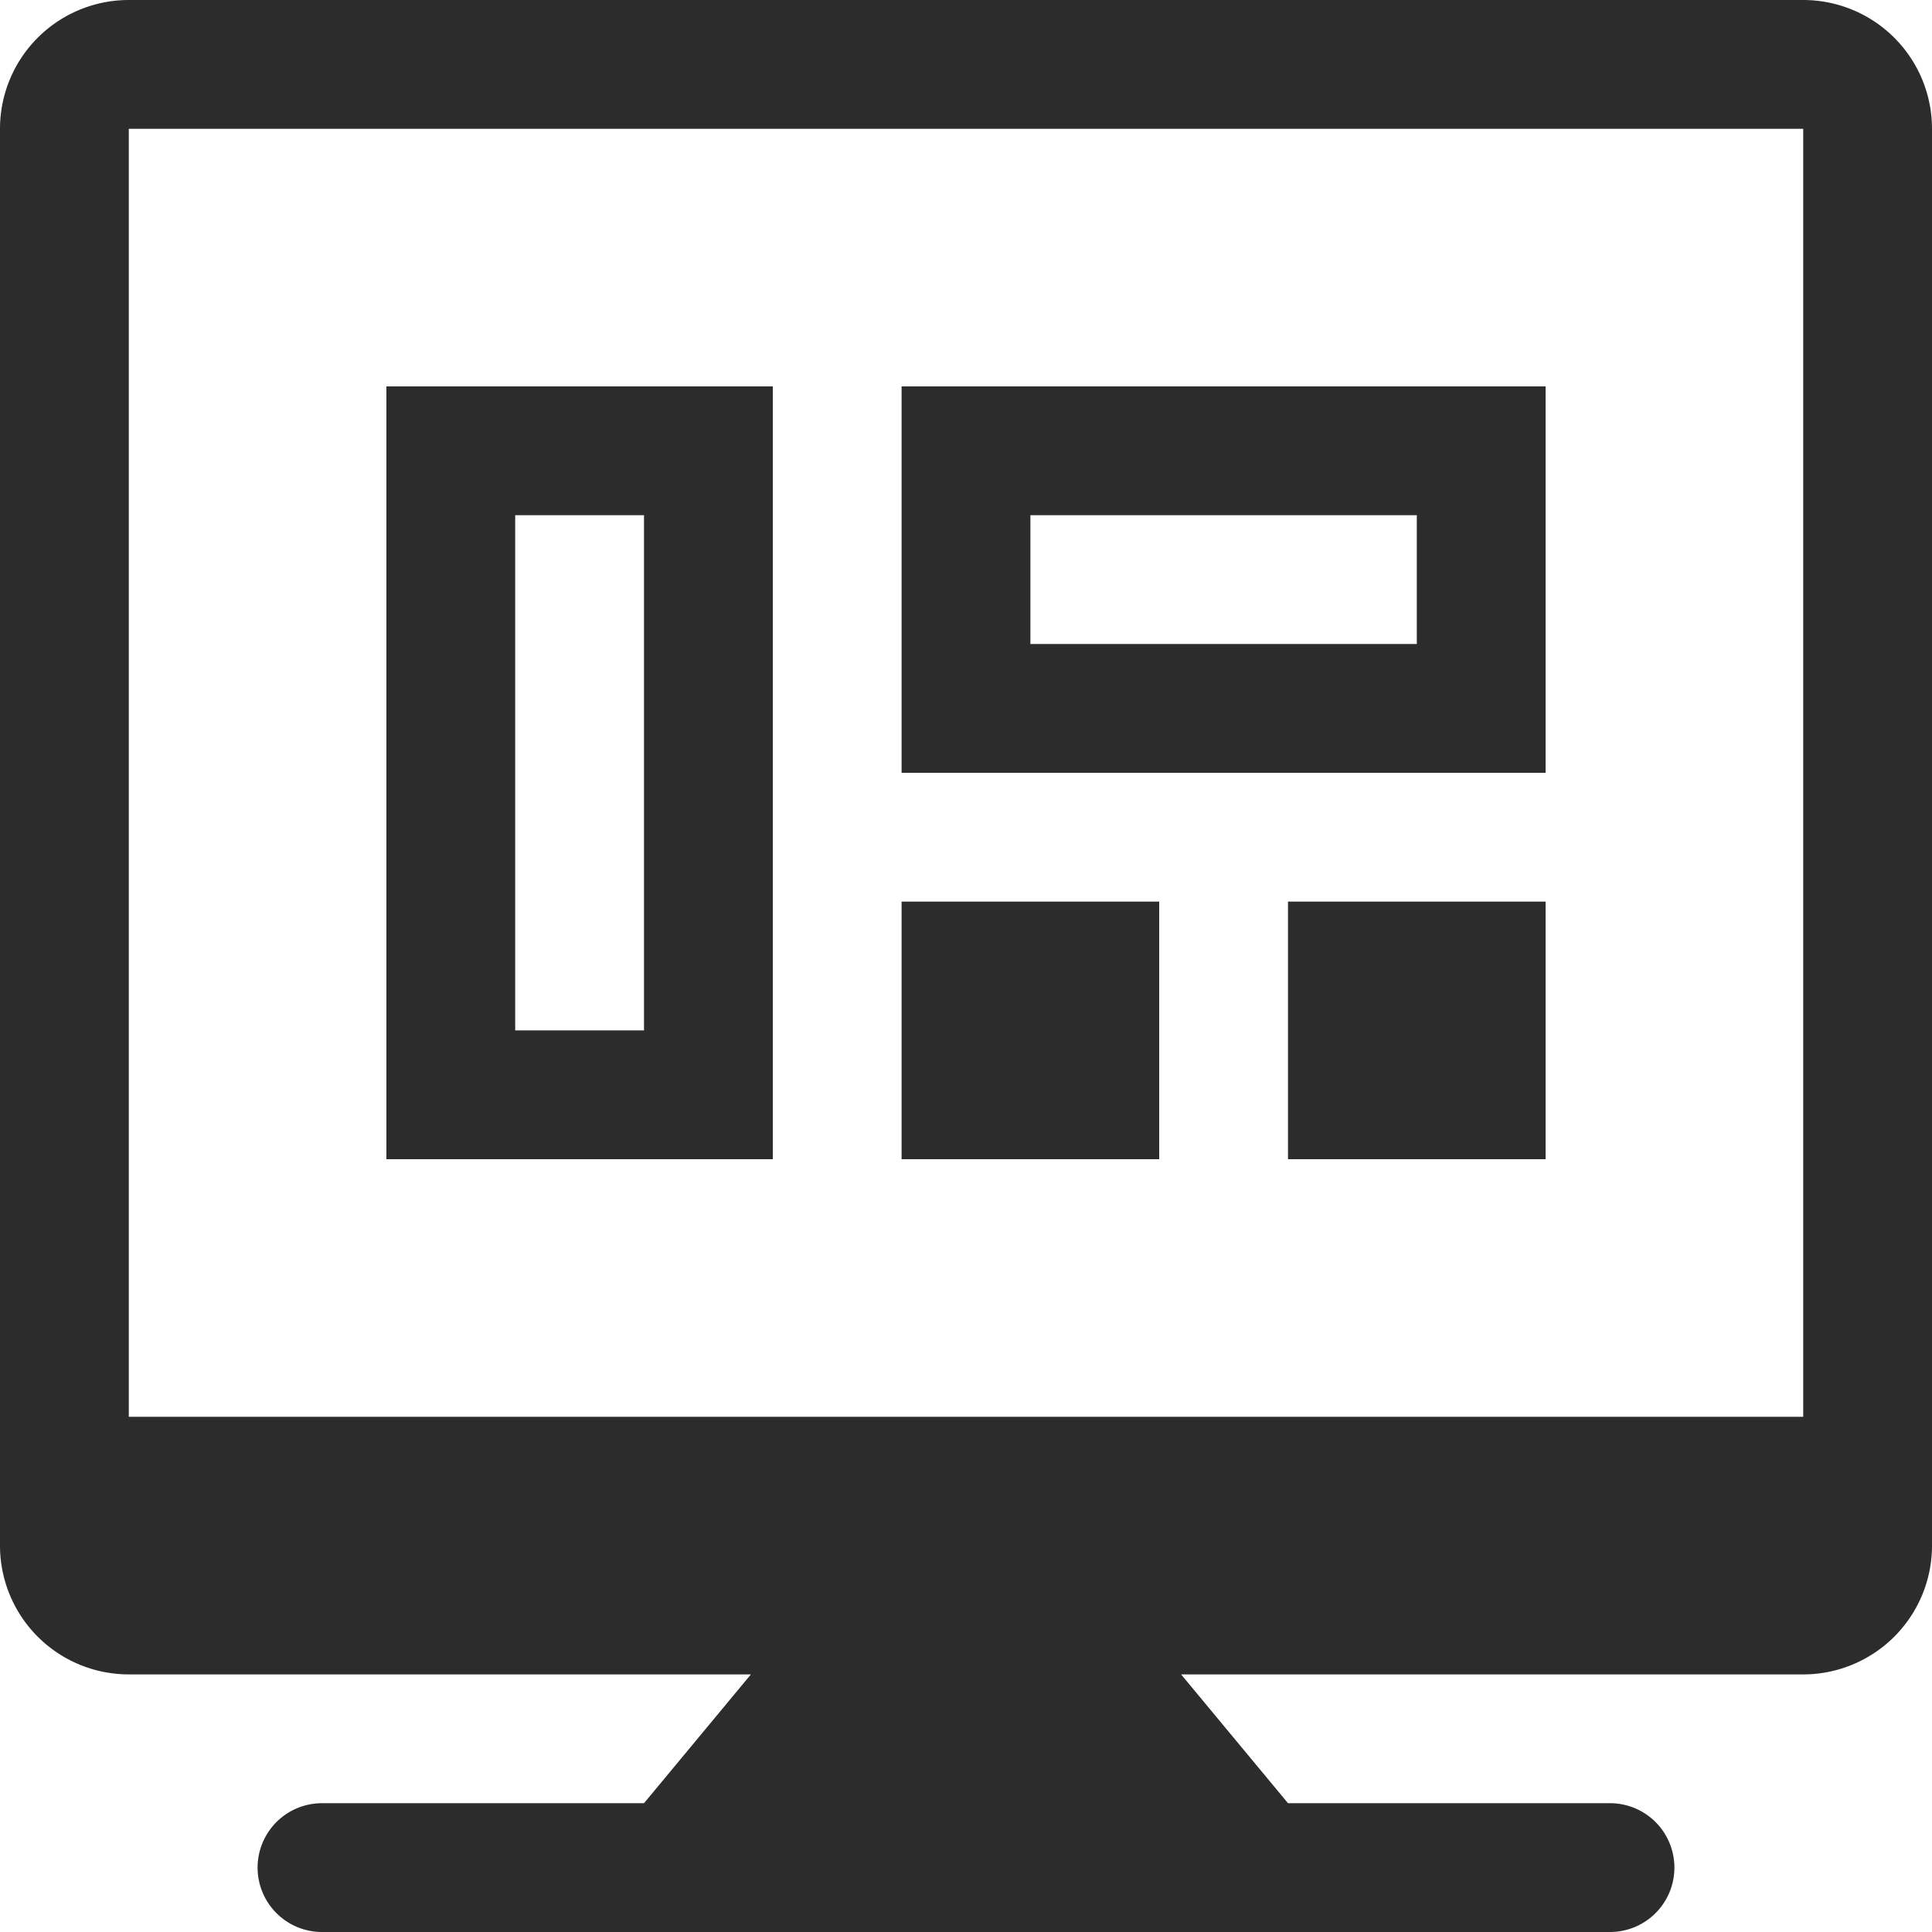
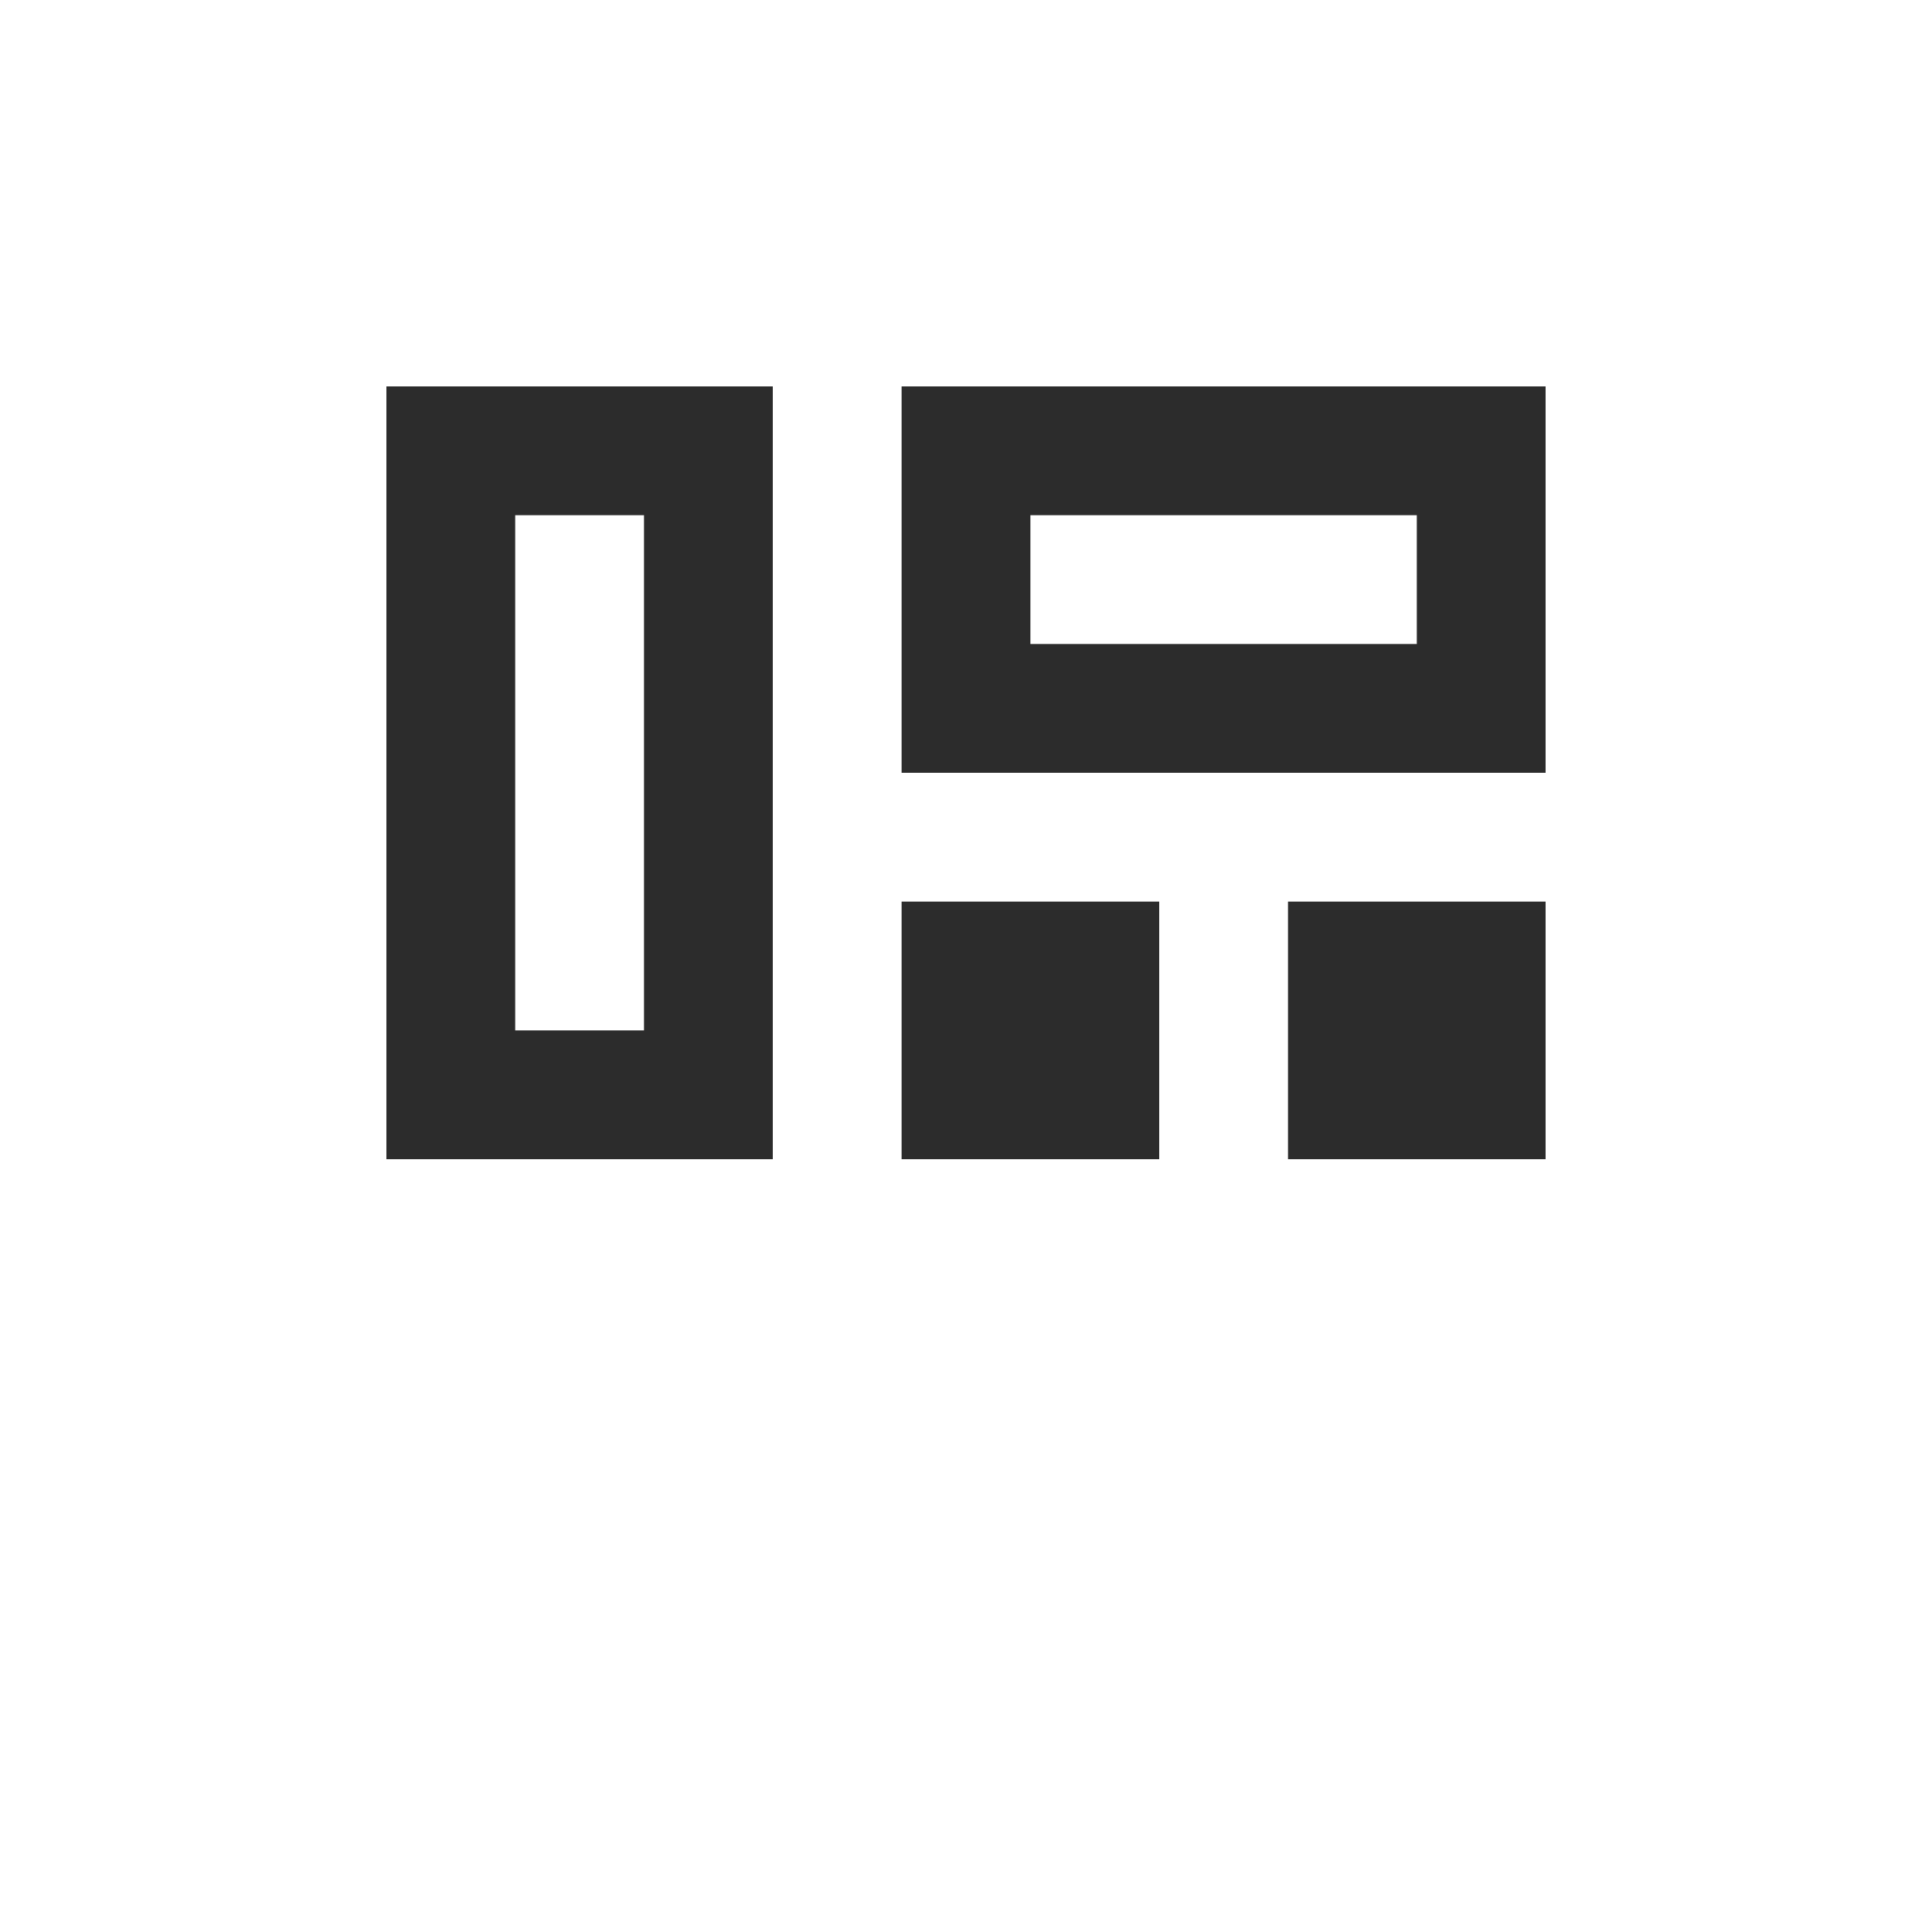
<svg xmlns="http://www.w3.org/2000/svg" t="1581902448461" class="icon" viewBox="0 0 1024 1024" version="1.1" p-id="1664" width="200" height="200">
  <defs>
    <style type="text/css" />
  </defs>
-   <path d="M955.733 0H68.267a68.267 68.267 0 0 0-68.267 68.267v750.933a68.267 68.267 0 0 0 68.267 68.267h329.728L341.333 955.733H170.667a34.133 34.133 0 0 0 0 68.267h682.667a34.133 34.133 0 0 0 0-68.267H682.667l-56.661-68.267H955.733a68.267 68.267 0 0 0 68.267-68.267V68.267a68.267 68.267 0 0 0-68.267-68.267z m0 750.933H68.267V68.267h887.467z" fill="#2c2c2c" p-id="1665" />
  <path d="M409.6 204.8H204.8v409.6h204.8zM341.333 546.133H273.067V273.067h68.267zM819.2 204.8H477.867v204.8h341.333z m-68.267 136.533H546.133V273.067h204.8zM477.867 477.867h136.533v136.533H477.867zM682.667 477.867h136.533v136.533h-136.533z" fill="#2c2c2c" p-id="1666" />
</svg>